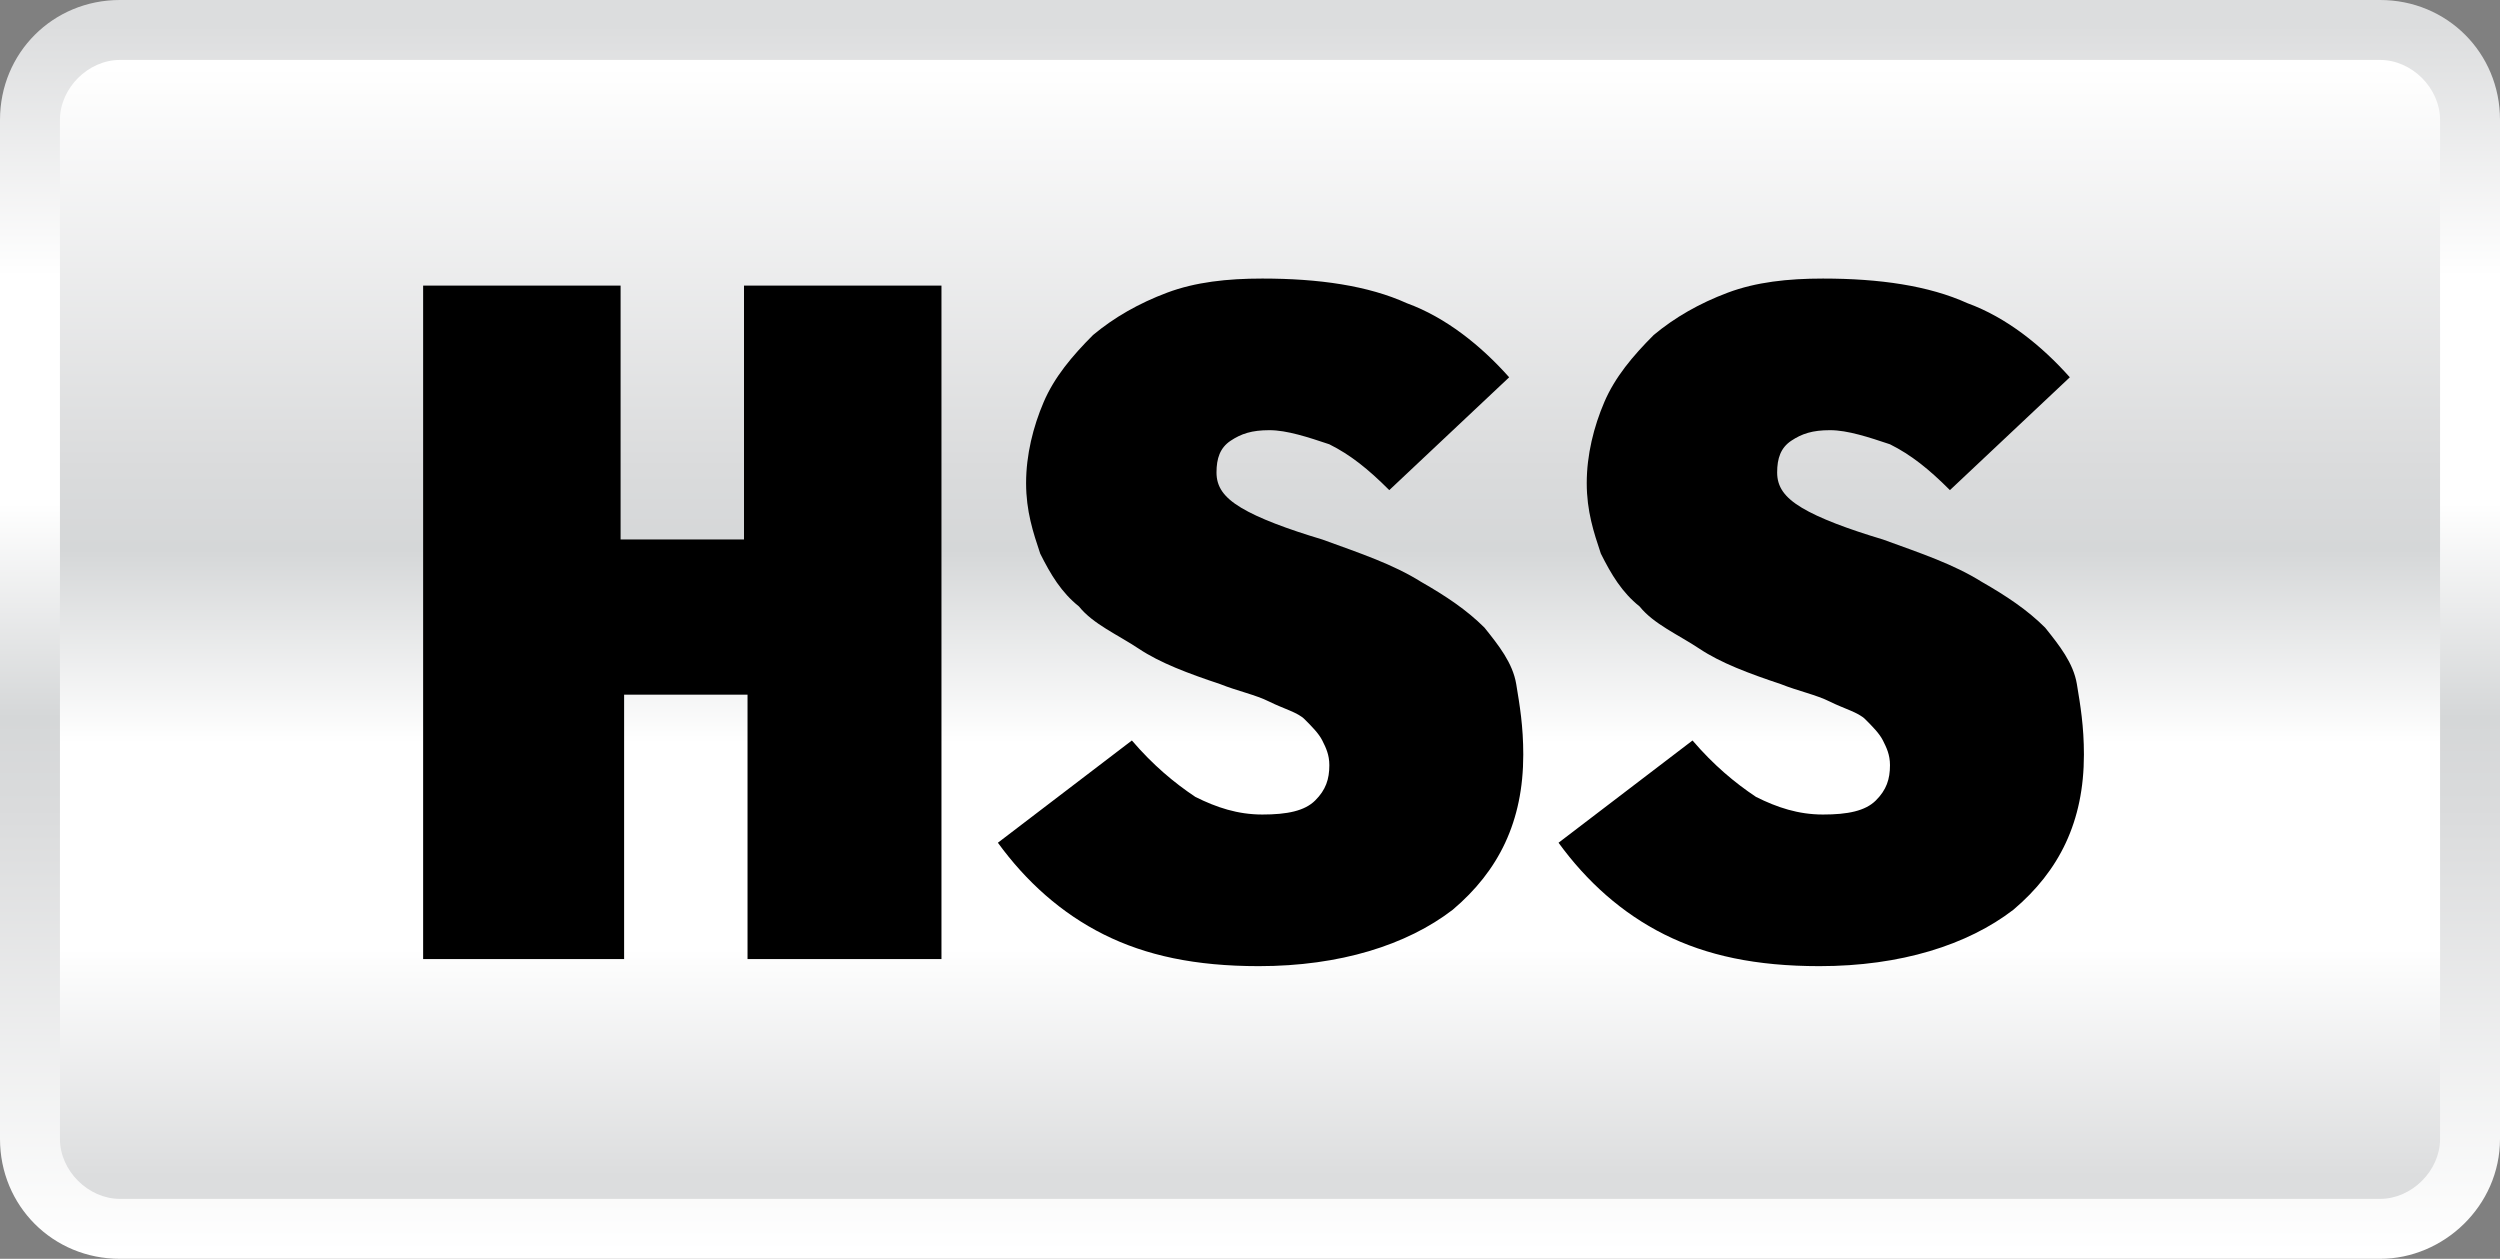
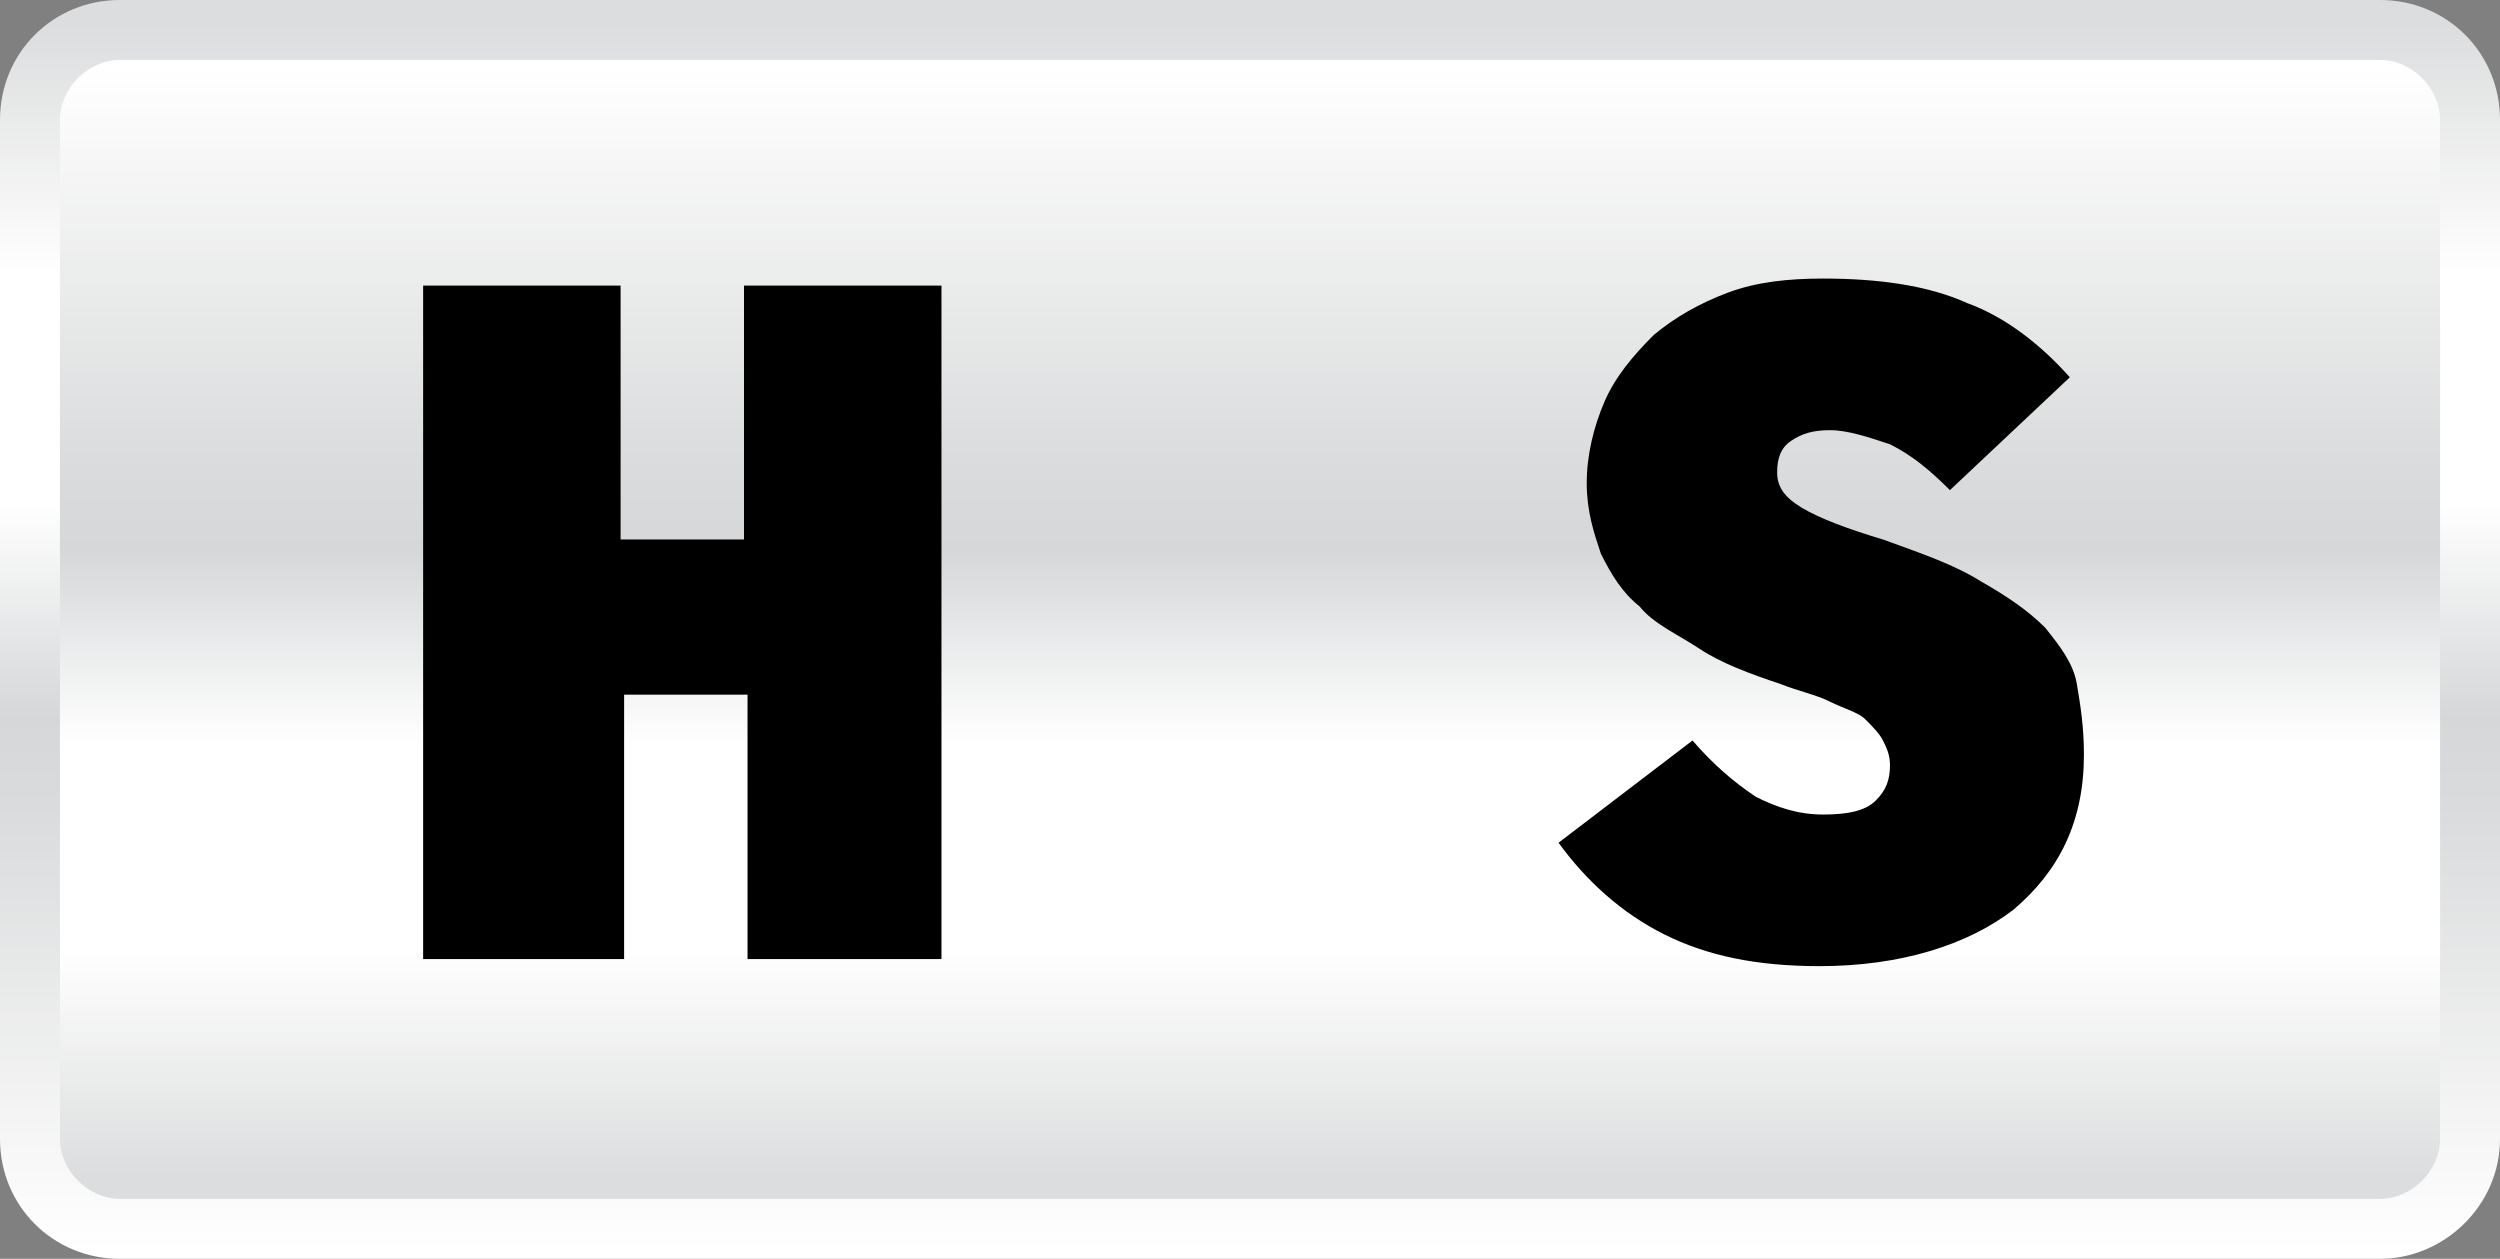
<svg xmlns="http://www.w3.org/2000/svg" version="1.1" id="Layer_1" x="0px" y="0px" width="70.9px" height="35.7px" viewBox="0 0 70.9 35.7" style="enable-background:new 0 0 70.9 35.7;" xml:space="preserve">
  <rect x="0" y="0" width="70.9" height="35.7" fill="#808080" stroke="none" />
  <style type="text/css">
	.st0{fill:url(#SVGID_1_);}
	.st1{fill:url(#SVGID_2_);}
</style>
  <linearGradient id="SVGID_1_" gradientUnits="userSpaceOnUse" x1="35.45" y1="1.1" x2="35.45" y2="36.8" gradientTransform="matrix(1 0 0 -1 0 36.8)">
    <stop offset="5.520001e-03" style="stop-color:#FFFFFF" />
    <stop offset="0.359" style="stop-color:#DADBDC" />
    <stop offset="0.43" style="stop-color:#D5D7D8" />
    <stop offset="0.6" style="stop-color:#FFFFFF" />
    <stop offset="0.78" style="stop-color:#FFFFFF" />
    <stop offset="0.98" style="stop-color:#DCDDDE" />
  </linearGradient>
  <path class="st0" d="M67.5,35.7H3.4c-1.9,0-3.4-1.5-3.4-3.4V3.4C0,1.5,1.5,0,3.4,0h64.1c1.9,0,3.4,1.5,3.4,3.4v28.9  C70.9,34.2,69.3,35.7,67.5,35.7z" />
  <linearGradient id="SVGID_2_" gradientUnits="userSpaceOnUse" x1="35.45" y1="35.1" x2="35.45" y2="2.8" gradientTransform="matrix(1 0 0 -1 0 36.8)">
    <stop offset="5.520001e-03" style="stop-color:#FFFFFF" />
    <stop offset="0.359" style="stop-color:#DADBDC" />
    <stop offset="0.43" style="stop-color:#D5D7D8" />
    <stop offset="0.6" style="stop-color:#FFFFFF" />
    <stop offset="0.78" style="stop-color:#FFFFFF" />
    <stop offset="0.98" style="stop-color:#DCDDDE" />
  </linearGradient>
  <path class="st1" d="M3.4,34c-0.9,0-1.7-0.8-1.7-1.7V3.4c0-0.9,0.8-1.7,1.7-1.7h64.1c0.9,0,1.7,0.8,1.7,1.7v28.9  c0,0.9-0.8,1.7-1.7,1.7C67.5,34,3.4,34,3.4,34z" />
  <g>
    <g>
      <path d="M21.2,27.2v-7.5h-3.5v7.5H12V8.1h5.6v7.2h3.5V8.1h5.6v19.1C26.7,27.2,21.2,27.2,21.2,27.2z" />
-       <path d="M43.2,21.4c0,1.9-0.7,3.3-2,4.4c-1.3,1-3.2,1.6-5.5,1.6c-1.8,0-3.2-0.3-4.4-0.9c-1.2-0.6-2.2-1.5-3-2.6l3.8-2.9    c0.6,0.7,1.2,1.2,1.8,1.6c0.6,0.3,1.2,0.5,1.9,0.5s1.2-0.1,1.5-0.4c0.3-0.3,0.4-0.6,0.4-1c0-0.3-0.1-0.5-0.2-0.7    c-0.1-0.2-0.3-0.4-0.5-0.6c-0.2-0.2-0.6-0.3-1-0.5s-0.9-0.3-1.4-0.5c-0.9-0.3-1.7-0.6-2.3-1s-1.3-0.7-1.7-1.2    c-0.5-0.4-0.8-0.9-1.1-1.5c-0.2-0.6-0.4-1.2-0.4-2s0.2-1.6,0.5-2.3c0.3-0.7,0.8-1.3,1.4-1.9c0.6-0.5,1.3-0.9,2.1-1.2    s1.7-0.4,2.7-0.4c1.6,0,3,0.2,4.1,0.7C41,9,42,9.8,42.8,10.7l-3.4,3.2c-0.6-0.6-1.1-1-1.7-1.3c-0.6-0.2-1.2-0.4-1.7-0.4    s-0.8,0.1-1.1,0.3s-0.4,0.5-0.4,0.9s0.2,0.7,0.7,1c0.5,0.3,1.3,0.6,2.3,0.9c1.1,0.4,2,0.7,2.8,1.2c0.7,0.4,1.3,0.8,1.8,1.3    c0.4,0.5,0.8,1,0.9,1.6C43.1,20,43.2,20.6,43.2,21.4z" />
      <path d="M59.1,21.4c0,1.9-0.7,3.3-2,4.4c-1.3,1-3.2,1.6-5.5,1.6c-1.8,0-3.2-0.3-4.4-0.9c-1.2-0.6-2.2-1.5-3-2.6L48,21    c0.6,0.7,1.2,1.2,1.8,1.6c0.6,0.3,1.2,0.5,1.9,0.5s1.2-0.1,1.5-0.4c0.3-0.3,0.4-0.6,0.4-1c0-0.3-0.1-0.5-0.2-0.7    c-0.1-0.2-0.3-0.4-0.5-0.6c-0.2-0.2-0.6-0.3-1-0.5s-0.9-0.3-1.4-0.5c-0.9-0.3-1.7-0.6-2.3-1s-1.3-0.7-1.7-1.2    c-0.5-0.4-0.8-0.9-1.1-1.5c-0.2-0.6-0.4-1.2-0.4-2s0.2-1.6,0.5-2.3c0.3-0.7,0.8-1.3,1.4-1.9C47.5,9,48.2,8.6,49,8.3    s1.7-0.4,2.7-0.4c1.6,0,3,0.2,4.1,0.7c1.1,0.4,2.1,1.2,2.9,2.1l-3.4,3.2c-0.6-0.6-1.1-1-1.7-1.3c-0.6-0.2-1.2-0.4-1.7-0.4    s-0.8,0.1-1.1,0.3s-0.4,0.5-0.4,0.9s0.2,0.7,0.7,1c0.5,0.3,1.3,0.6,2.3,0.9c1.1,0.4,2,0.7,2.8,1.2c0.7,0.4,1.3,0.8,1.8,1.3    c0.4,0.5,0.8,1,0.9,1.6C59,20,59.1,20.6,59.1,21.4z" />
    </g>
  </g>
</svg>